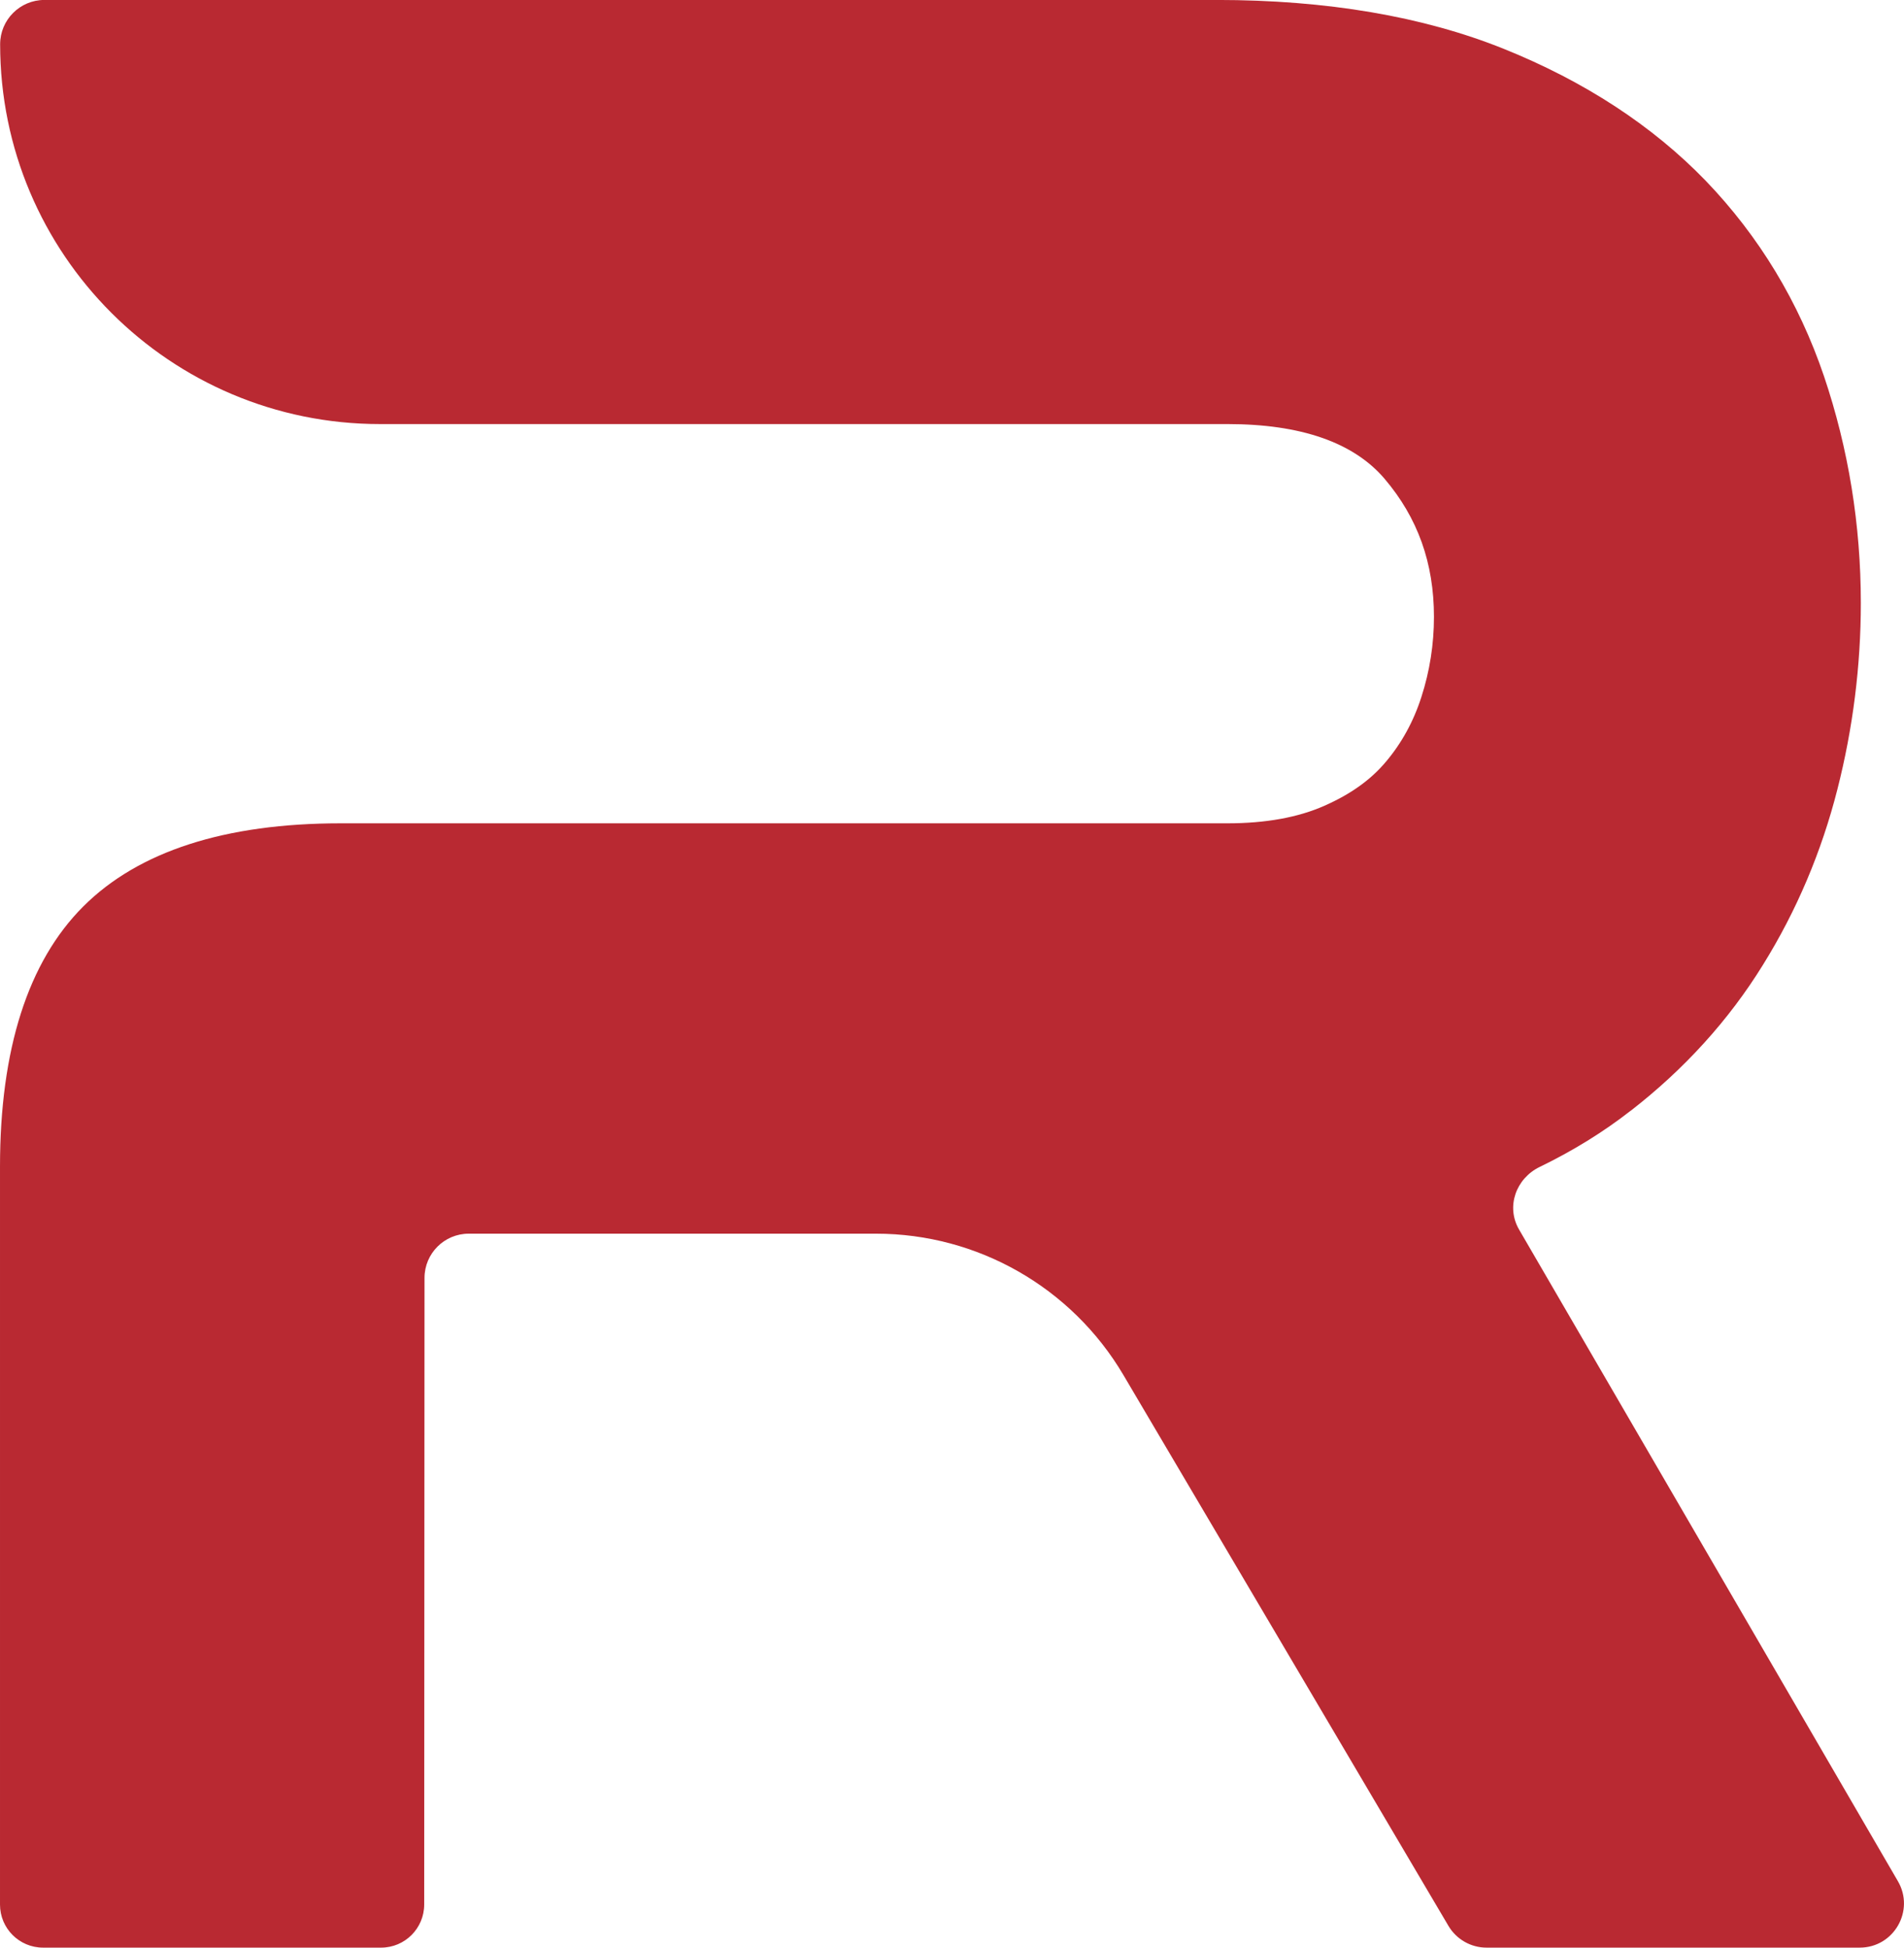
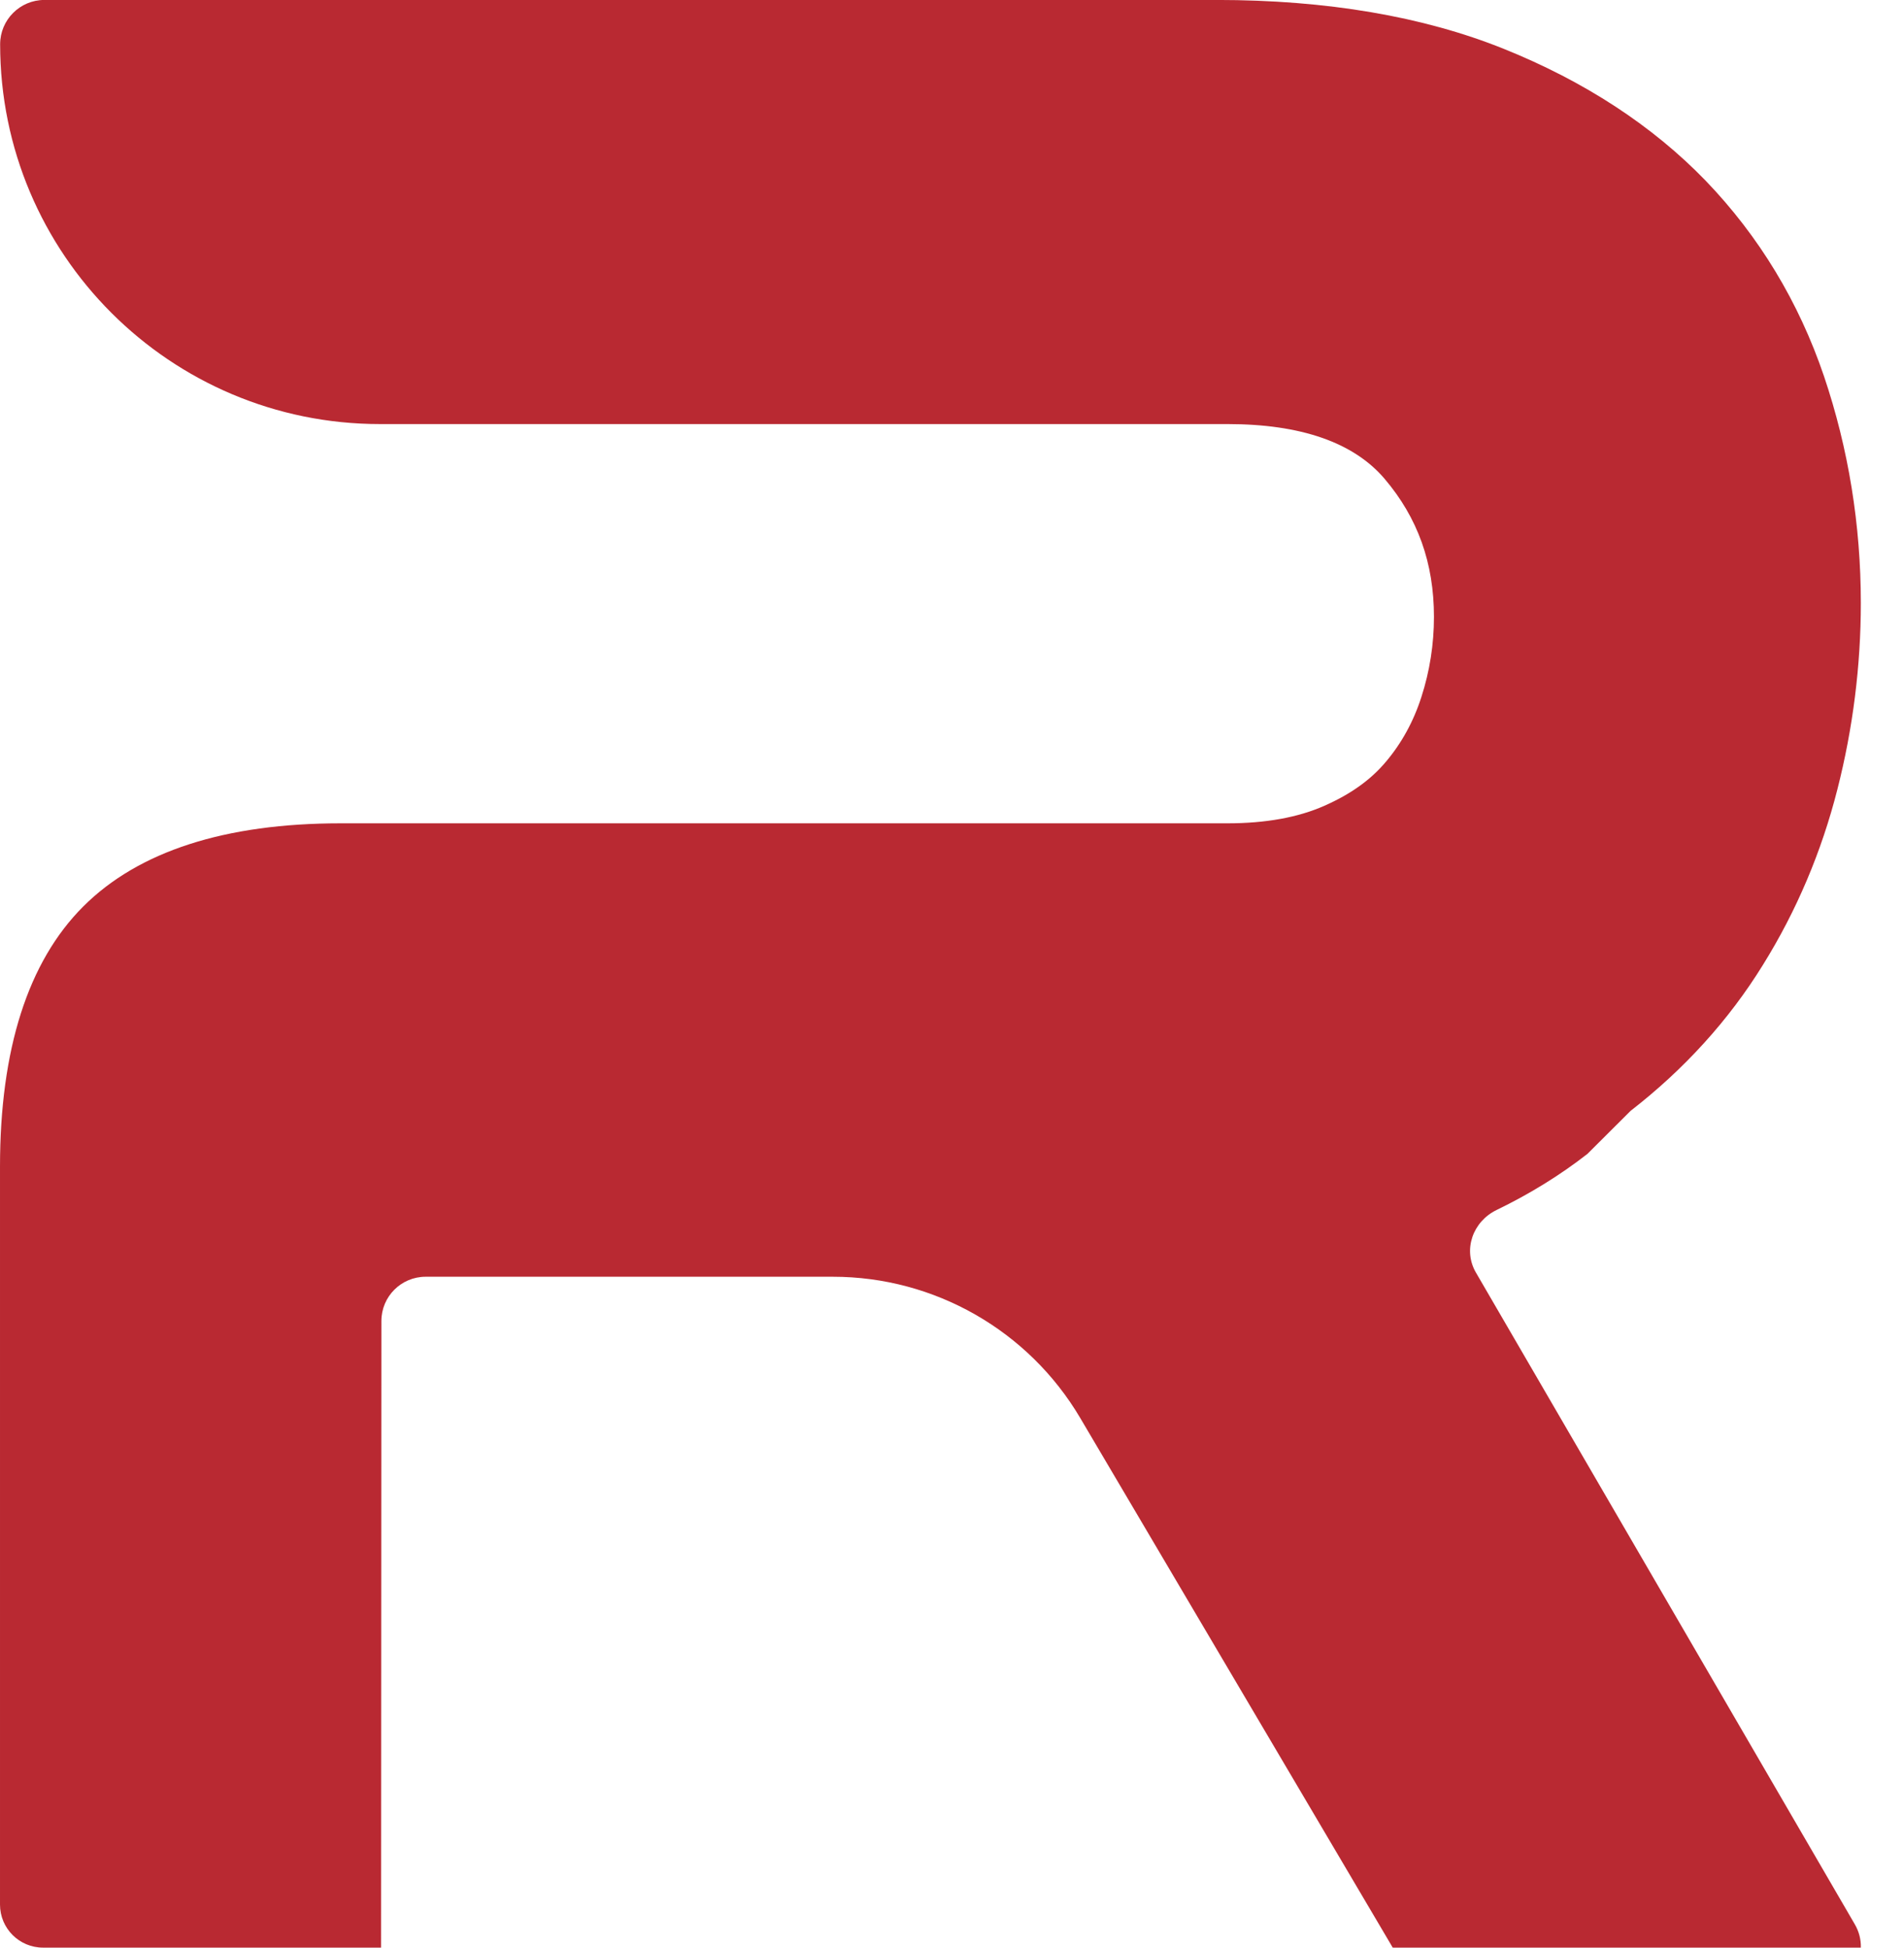
<svg xmlns="http://www.w3.org/2000/svg" id="b" data-name="Réteg 2" width="41.815" height="42.777" viewBox="0 0 41.815 42.777">
  <g id="c" data-name="Layer 10">
-     <path d="M35.811,24.398c1.182-.917,2.16-1.996,2.907-3.207,.738-1.187,1.286-2.484,1.634-3.853,.341-1.338,.515-2.716,.515-4.092,0-1.715-.271-3.389-.808-4.98-.554-1.634-1.426-3.076-2.597-4.294-1.169-1.21-2.663-2.186-4.441-2.901-1.767-.711-3.888-1.072-6.301-1.072H.973C.438,0,.003,.435,.003,.972,.003,5.58,3.737,9.314,8.345,9.314H26.958c1.611,0,2.77,.404,3.449,1.201,.73,.859,1.085,1.852,1.085,3.033,0,.599-.092,1.191-.276,1.76-.173,.541-.437,1.019-.782,1.426-.332,.395-.773,.71-1.345,.962-.576,.257-1.293,.387-2.132,.387H7.482c-2.541,0-4.442,.615-5.654,1.827-1.213,1.213-1.828,3.136-1.828,5.714v16.207c0,.523,.423,.946,.946,.946h7.423c.523,0,.946-.423,.947-.946l.007-13.764c0-.536,.435-.971,.971-.971h8.945c2.232,0,4.297,1.181,5.432,3.103l7.139,12.1c.175,.296,.493,.478,.837,.478h8.195c.749,0,1.216-.812,.839-1.459l-8.32-14.313c-.292-.502-.068-1.122,.453-1.375,.731-.354,1.398-.766,1.996-1.233" fill="#b92932" />
+     <path d="M35.811,24.398c1.182-.917,2.16-1.996,2.907-3.207,.738-1.187,1.286-2.484,1.634-3.853,.341-1.338,.515-2.716,.515-4.092,0-1.715-.271-3.389-.808-4.98-.554-1.634-1.426-3.076-2.597-4.294-1.169-1.21-2.663-2.186-4.441-2.901-1.767-.711-3.888-1.072-6.301-1.072H.973C.438,0,.003,.435,.003,.972,.003,5.58,3.737,9.314,8.345,9.314H26.958c1.611,0,2.77,.404,3.449,1.201,.73,.859,1.085,1.852,1.085,3.033,0,.599-.092,1.191-.276,1.76-.173,.541-.437,1.019-.782,1.426-.332,.395-.773,.71-1.345,.962-.576,.257-1.293,.387-2.132,.387H7.482c-2.541,0-4.442,.615-5.654,1.827-1.213,1.213-1.828,3.136-1.828,5.714v16.207c0,.523,.423,.946,.946,.946h7.423l.007-13.764c0-.536,.435-.971,.971-.971h8.945c2.232,0,4.297,1.181,5.432,3.103l7.139,12.1c.175,.296,.493,.478,.837,.478h8.195c.749,0,1.216-.812,.839-1.459l-8.32-14.313c-.292-.502-.068-1.122,.453-1.375,.731-.354,1.398-.766,1.996-1.233" fill="#b92932" />
  </g>
</svg>